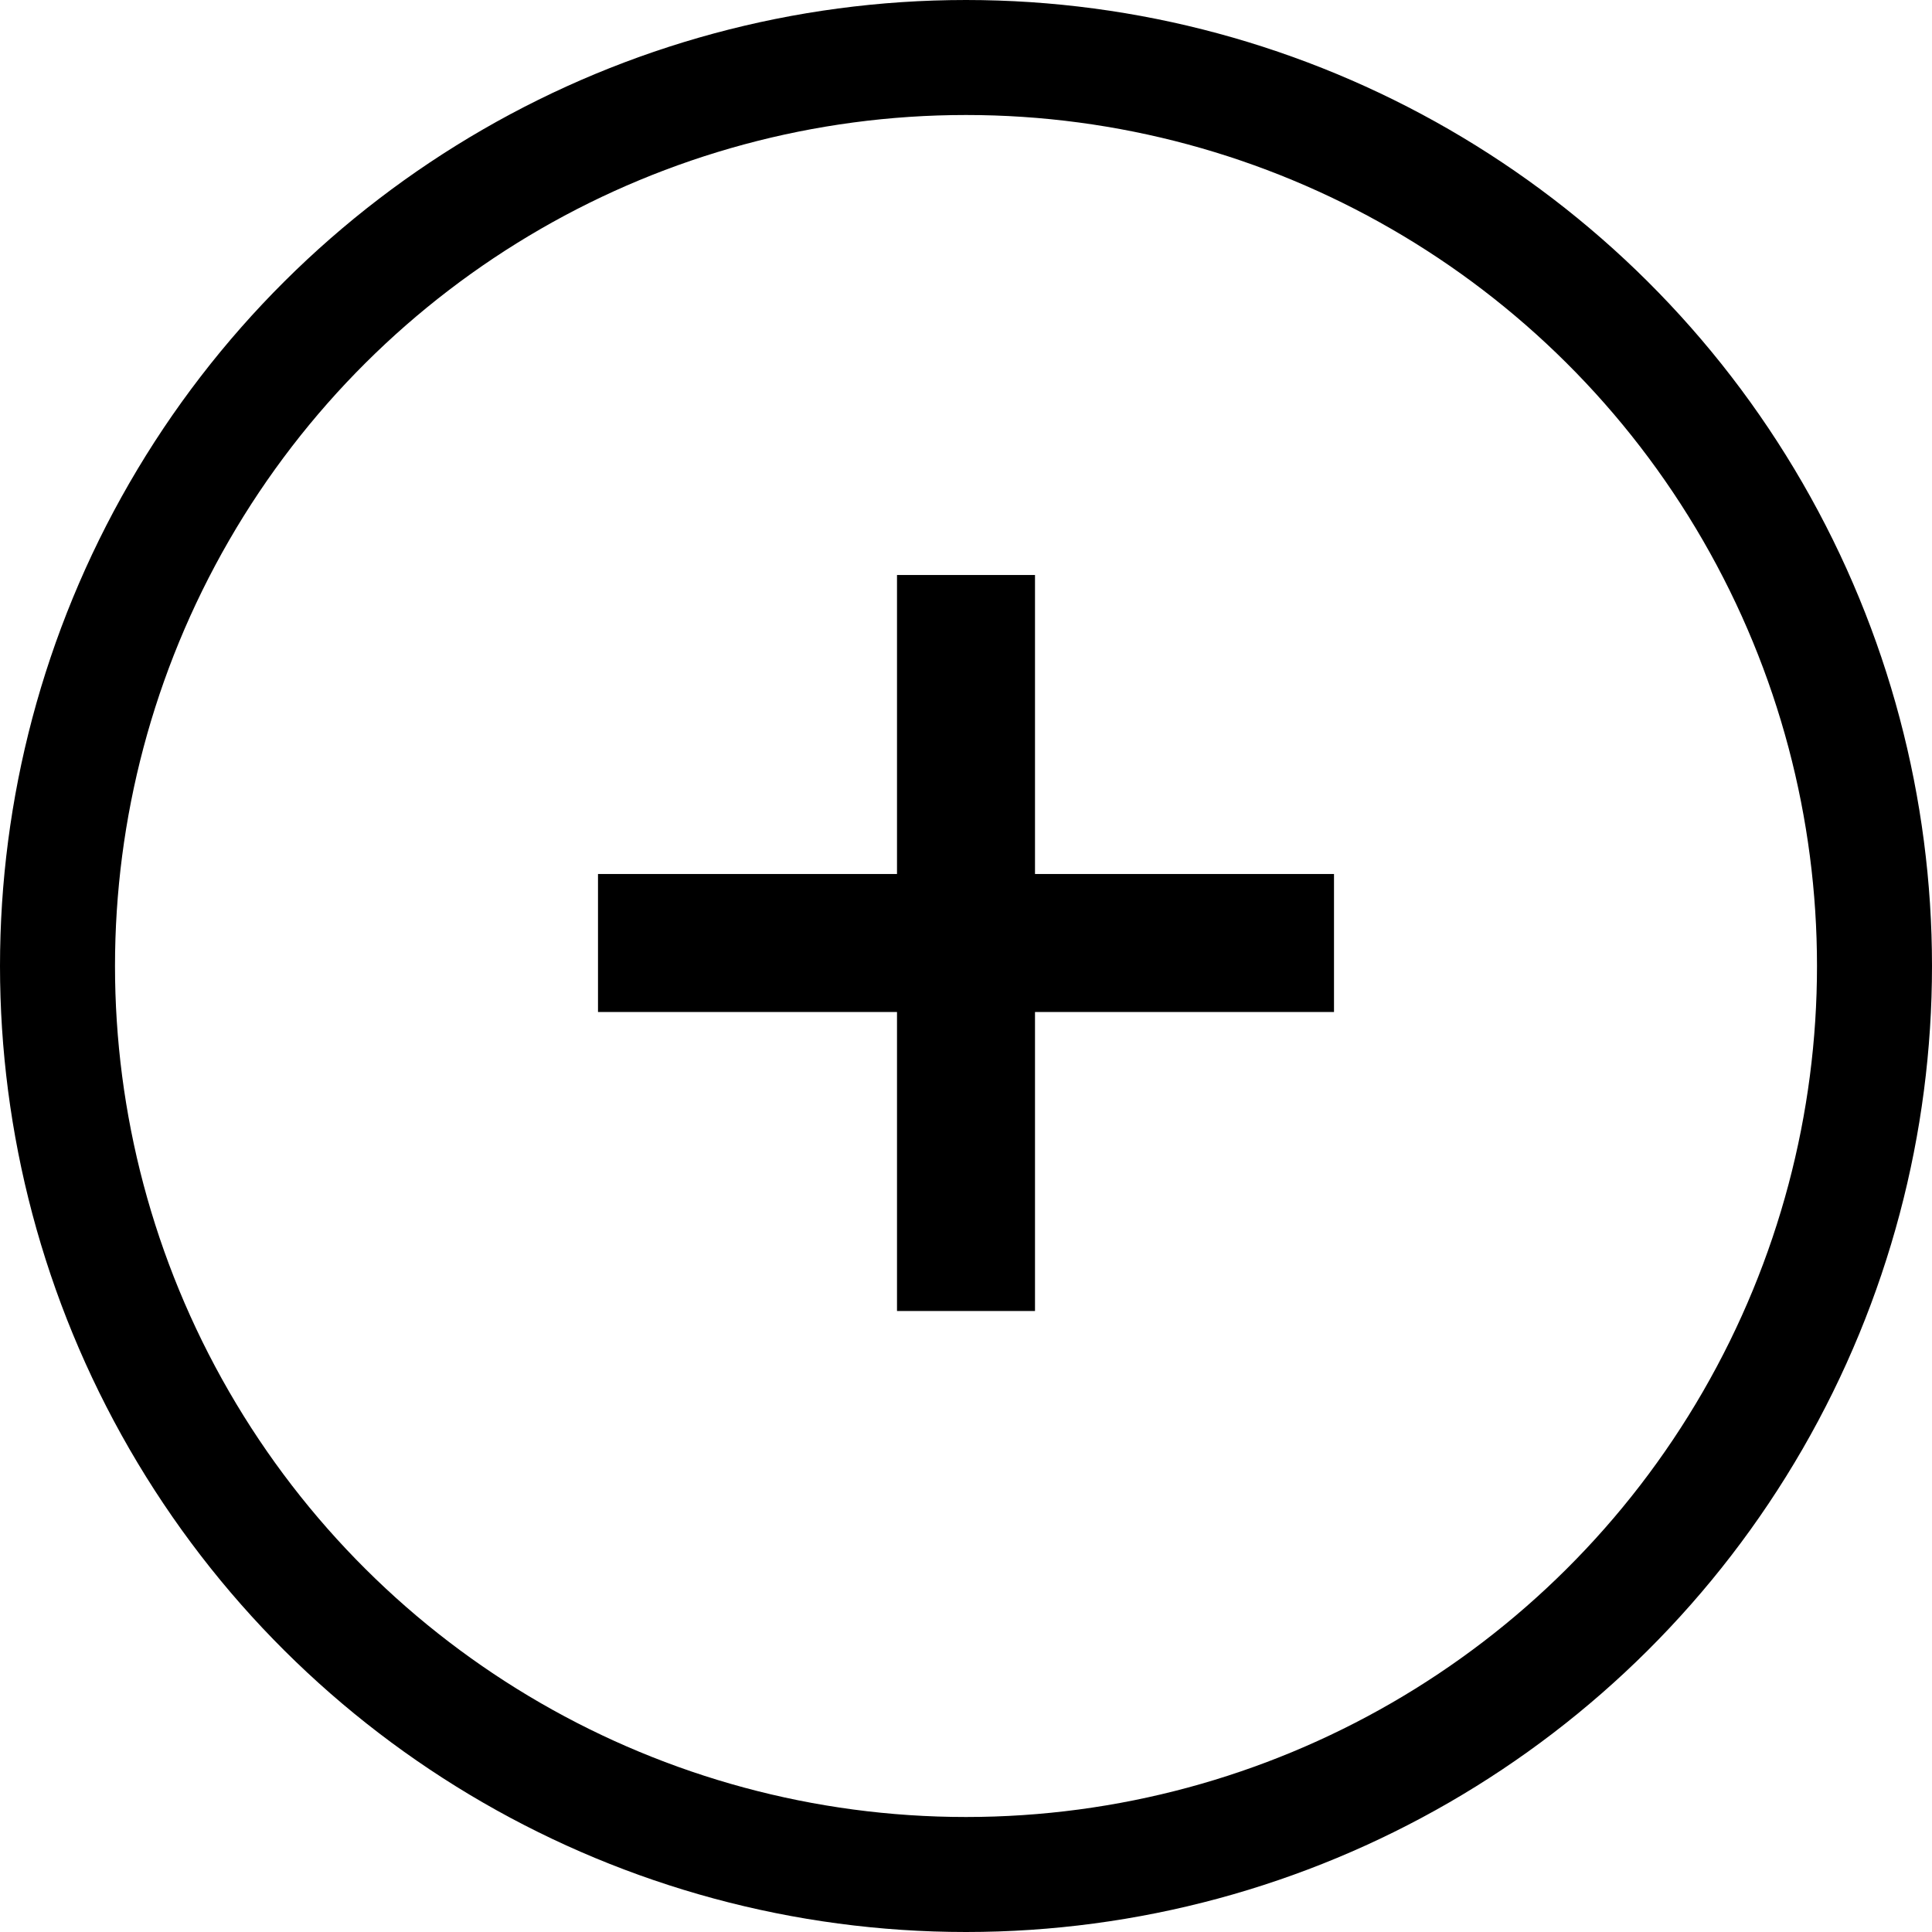
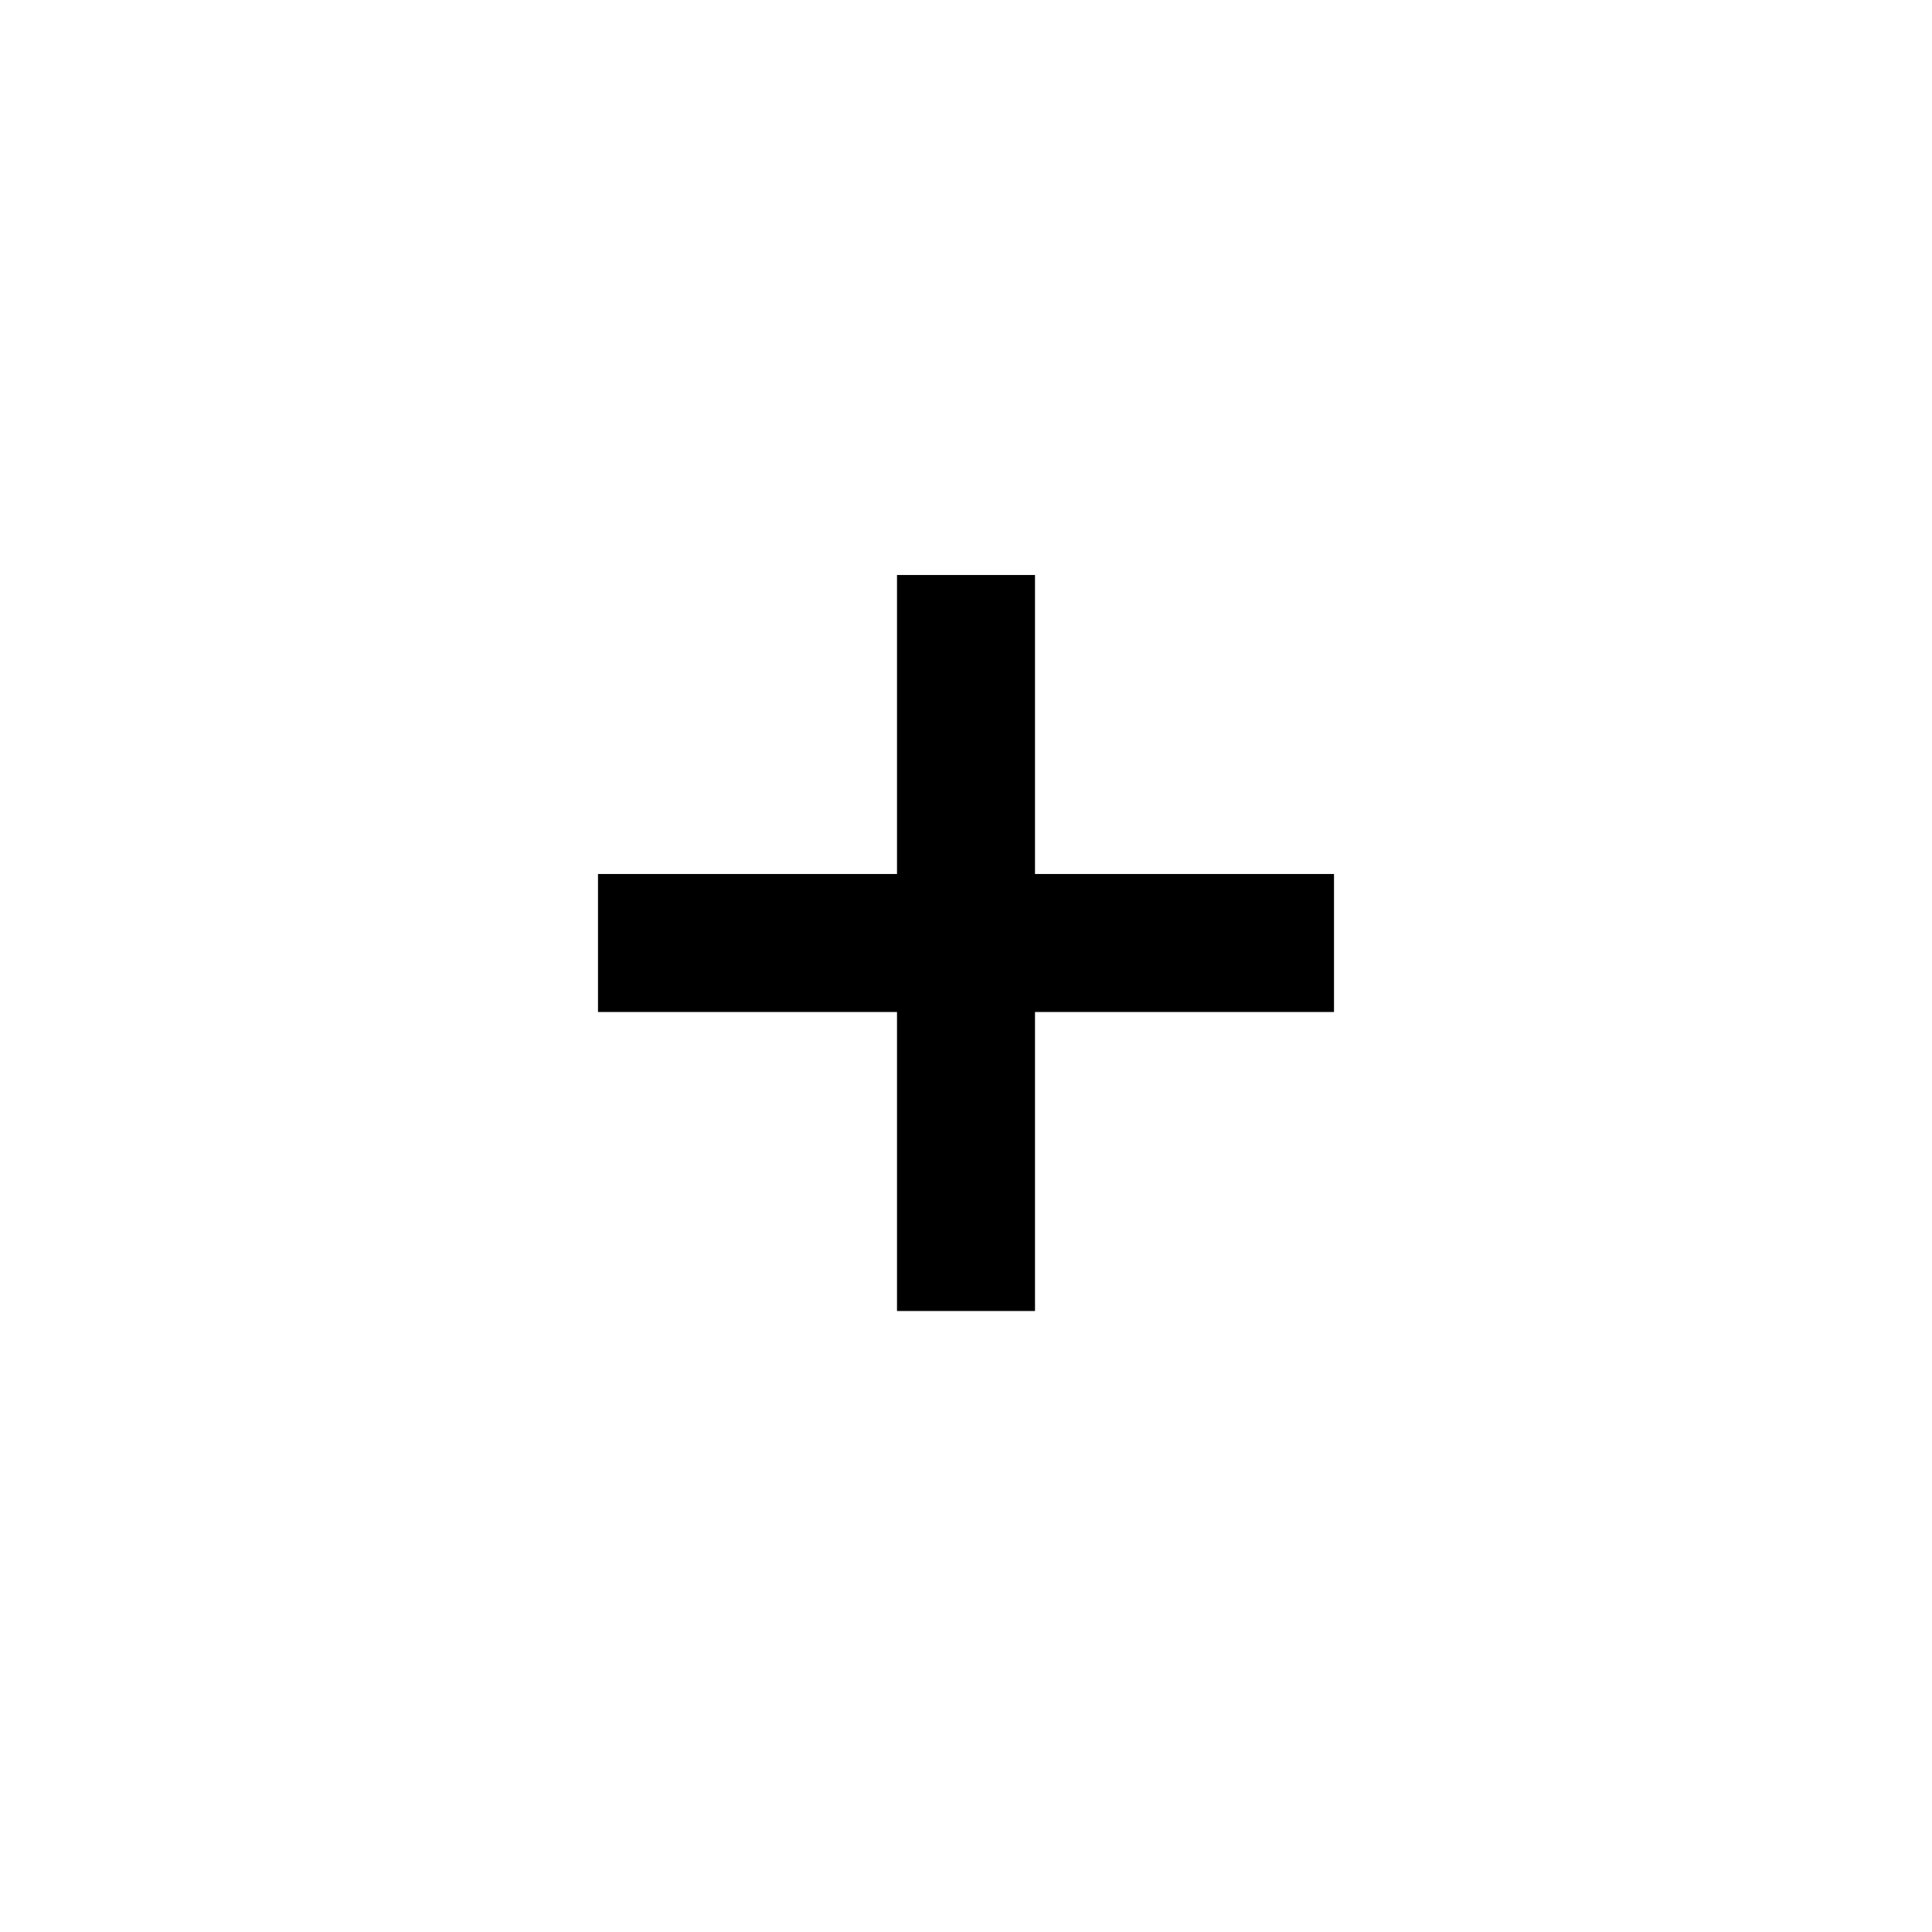
<svg xmlns="http://www.w3.org/2000/svg" width="21" height="21" viewBox="0 0 21 21" fill="none">
-   <circle cx="10.5" cy="10.5" r="9.875" transform="rotate(90 10.5 10.5)" stroke="black" stroke-width="1.25" />
  <rect x="14.5" y="9.5" width="1.5" height="8" transform="rotate(90 14.5 9.5)" fill="black" />
  <rect x="11.25" y="14.25" width="1.5" height="8" transform="rotate(-180 11.25 14.25)" fill="black" />
</svg>